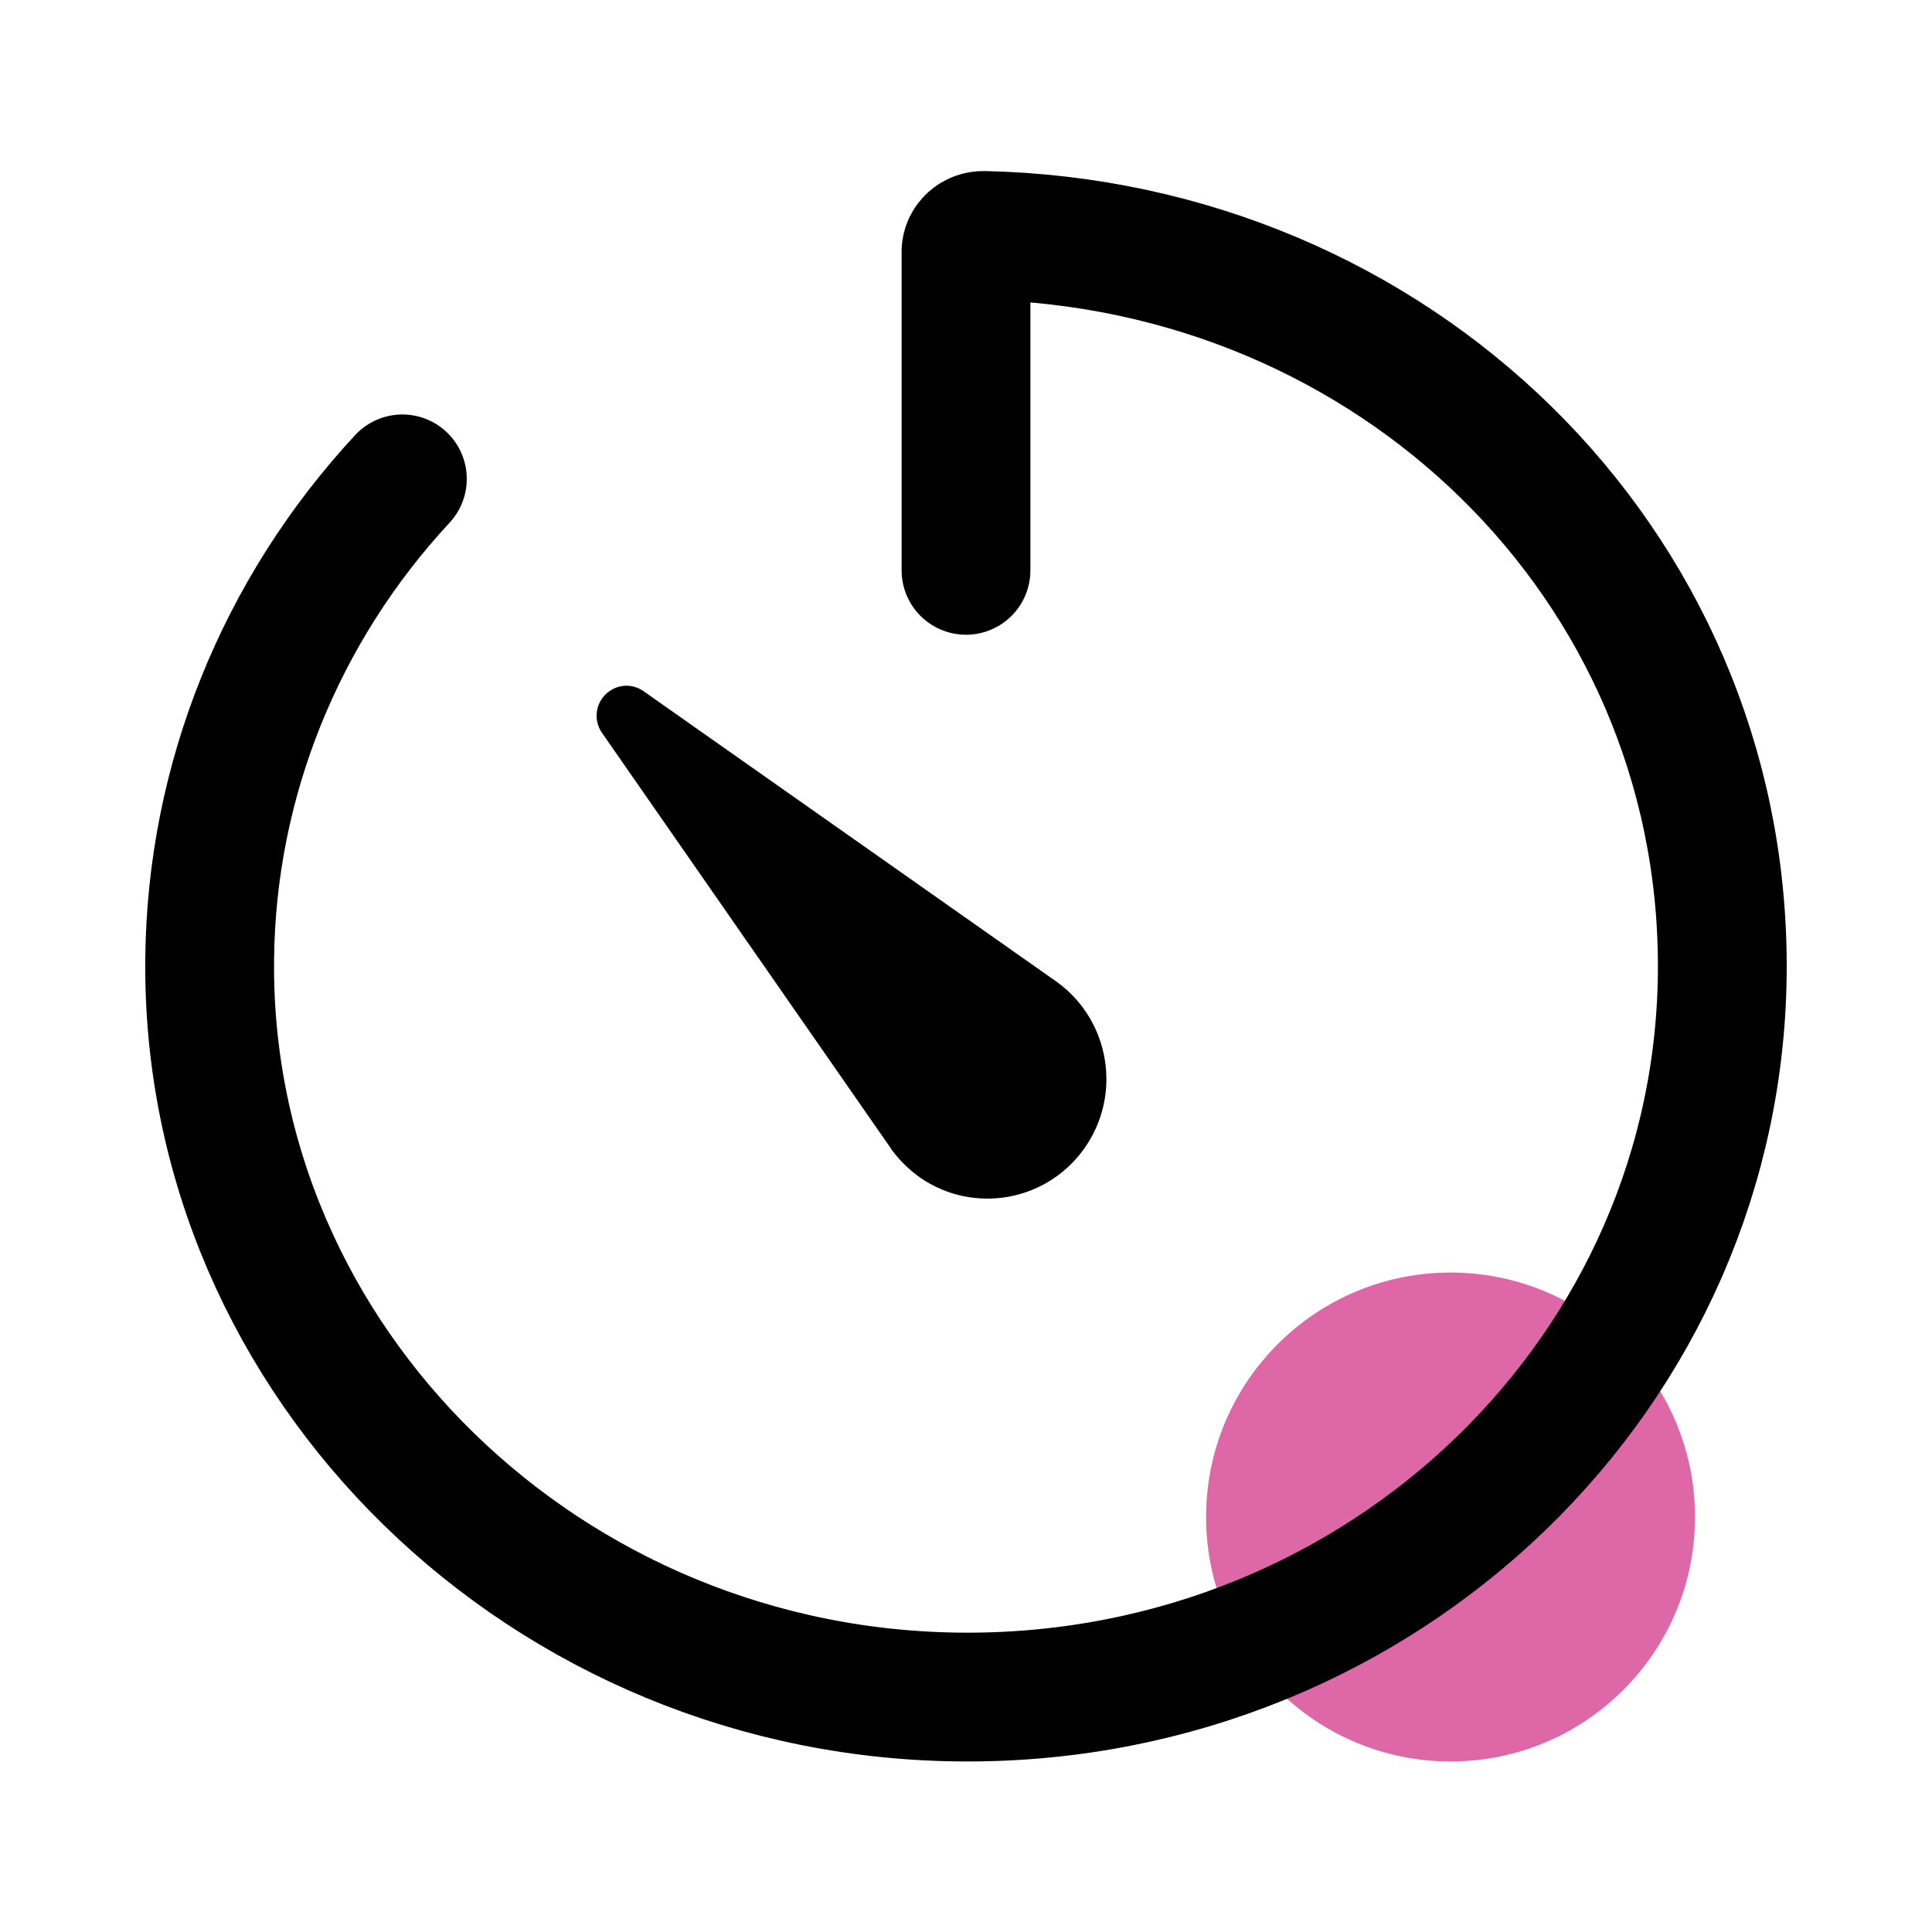
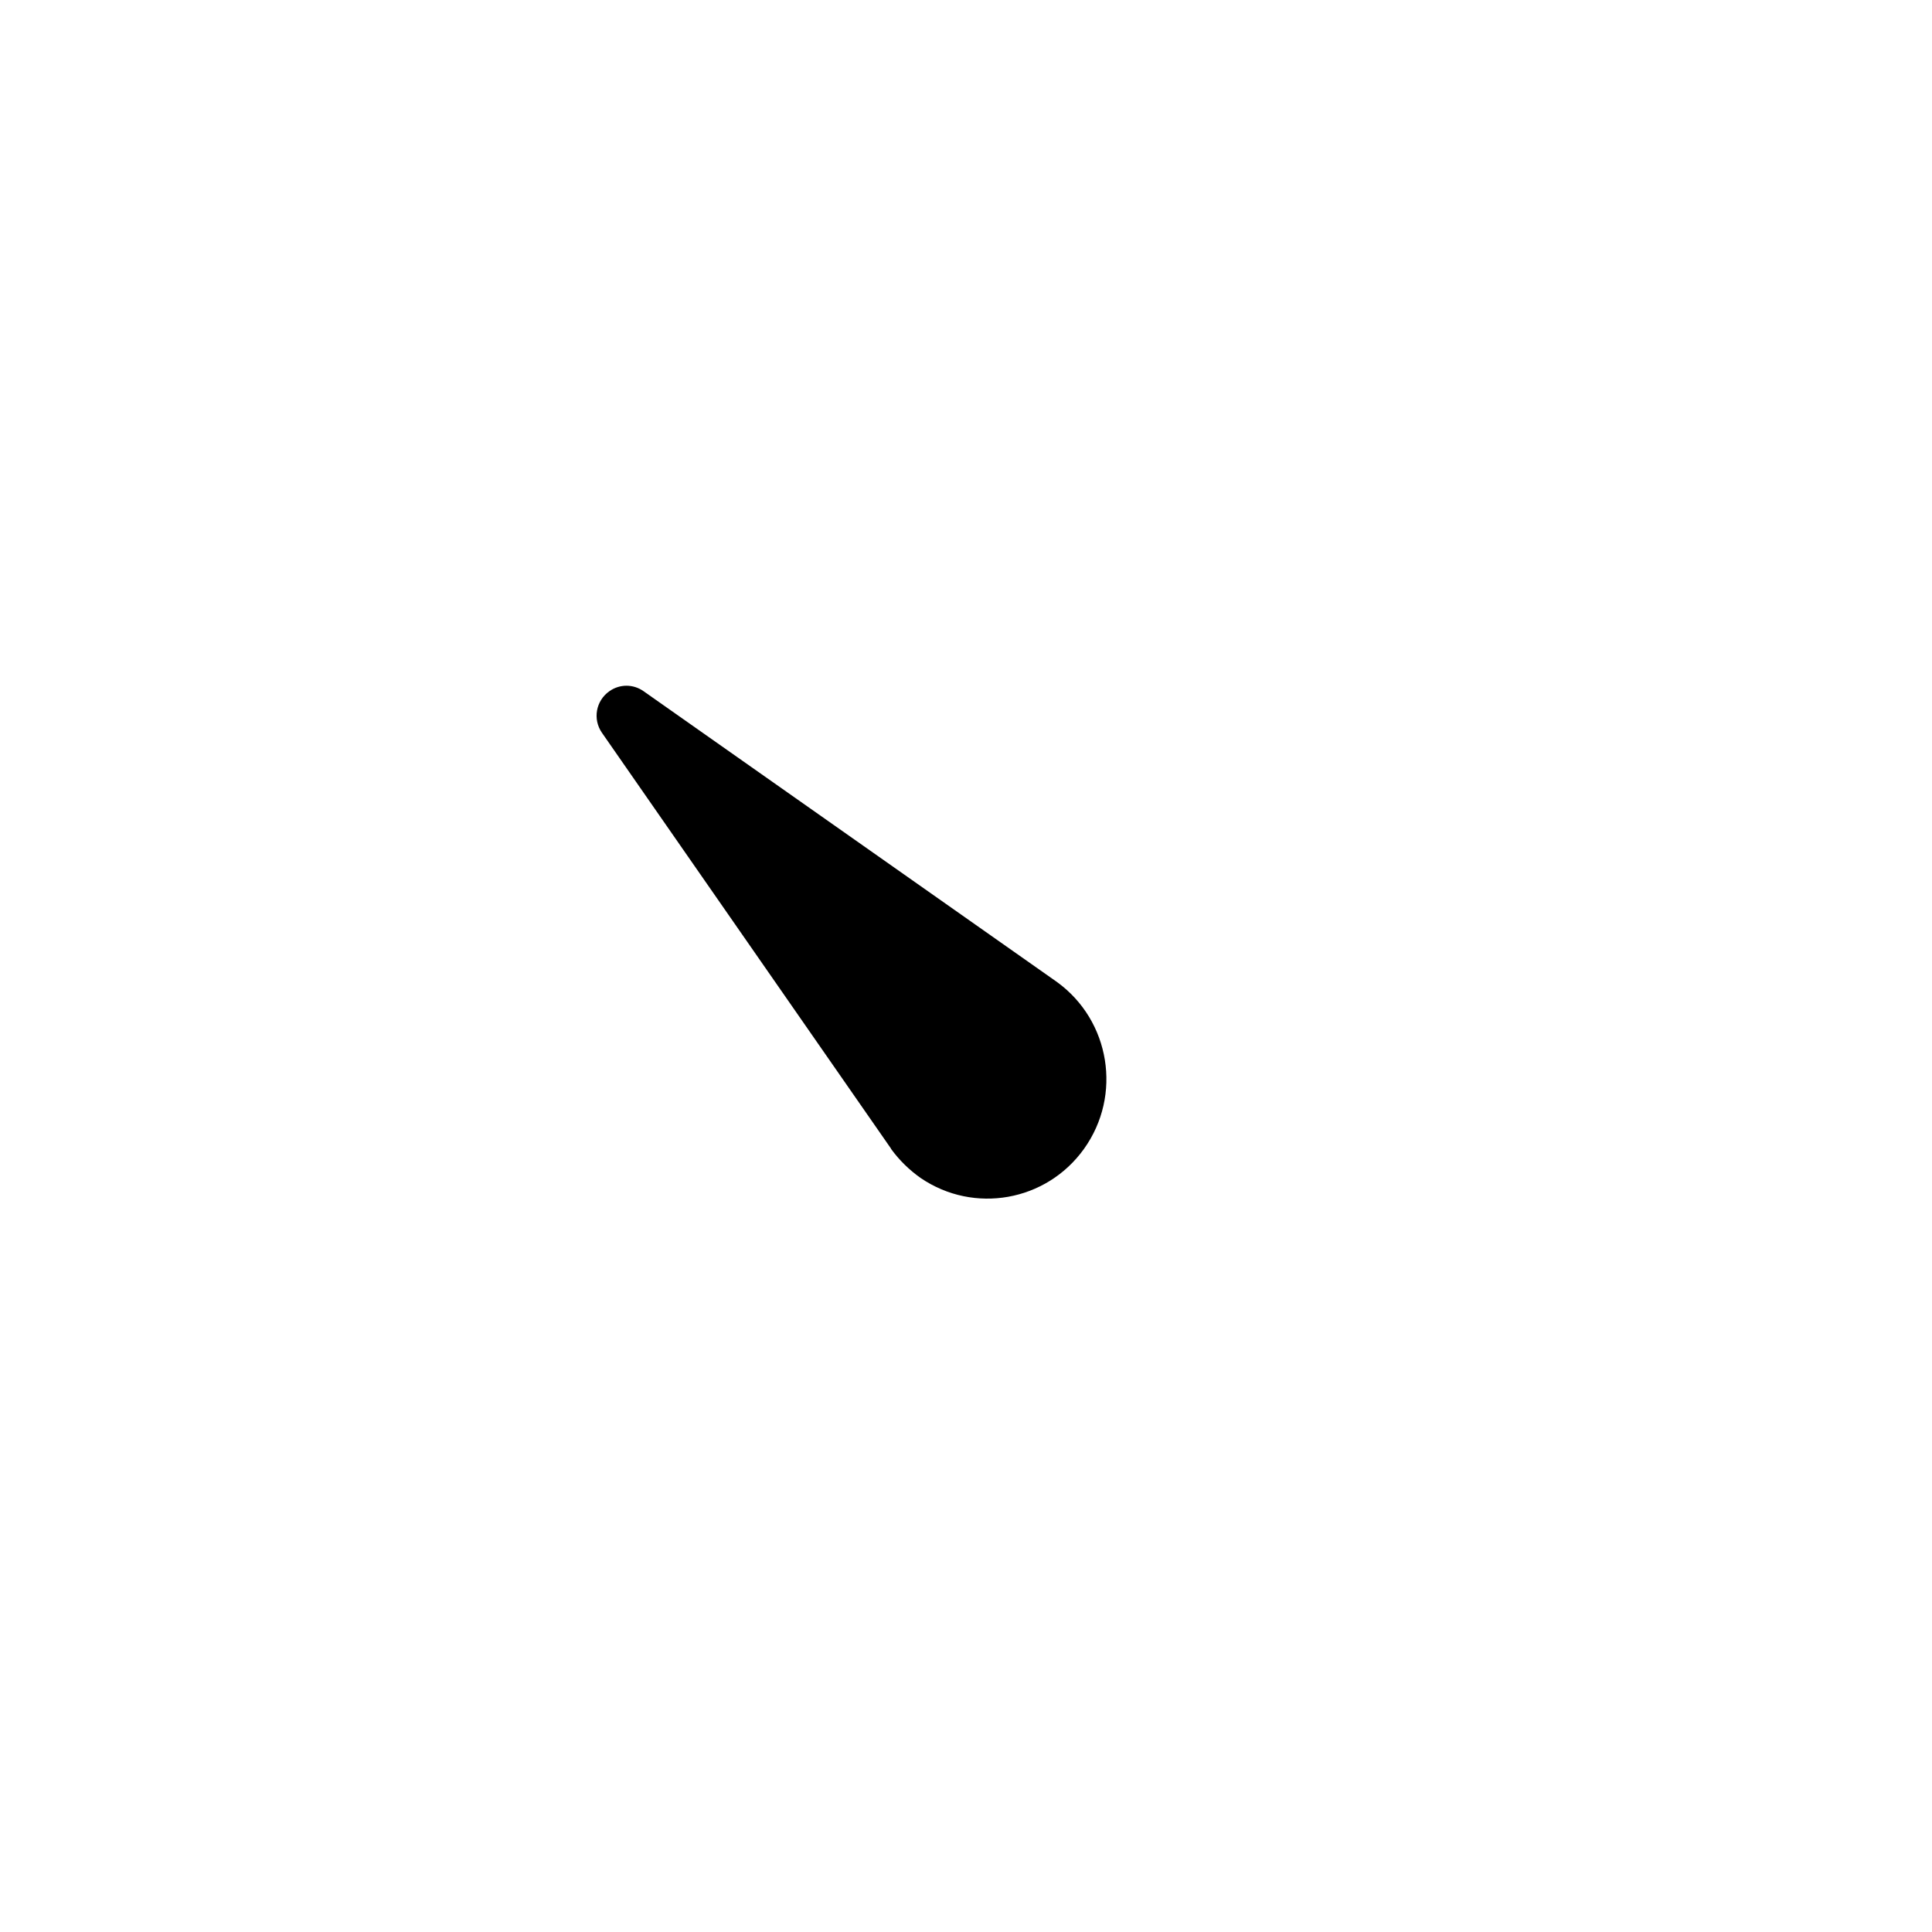
<svg xmlns="http://www.w3.org/2000/svg" id="Layer_1" data-name="Layer 1" width="75" height="75" viewBox="0 0 75 75">
  <defs>
    <style>
      .cls-1 {
        fill: #de67a7;
      }

      .cls-2 {
        fill: none;
        stroke: #000;
        stroke-linecap: round;
        stroke-linejoin: round;
        stroke-width: 5px;
      }
    </style>
  </defs>
-   <circle class="cls-1" cx="56.31" cy="58.89" r="9.49" />
-   <path class="cls-2" d="M15.62,18.59c-4.75,5.12-7.41,11.74-7.48,18.62-.18,15.71,13.1,28.64,29.36,28.67,16.24.03,29.36-12.68,29.36-28.37s-12.78-28.02-28.67-28.37c-.37-.01-.68.27-.69.62,0,0,0,.01,0,.02v12.36" />
  <path d="M34.59,44.59l-11.22-16.14c-.37-.53-.24-1.25.29-1.62.4-.28.92-.28,1.32,0l16.05,11.29c2.07,1.5,2.54,4.4,1.05,6.48-1.46,2.04-4.27,2.54-6.34,1.13-.44-.31-.83-.69-1.15-1.13Z" />
</svg>